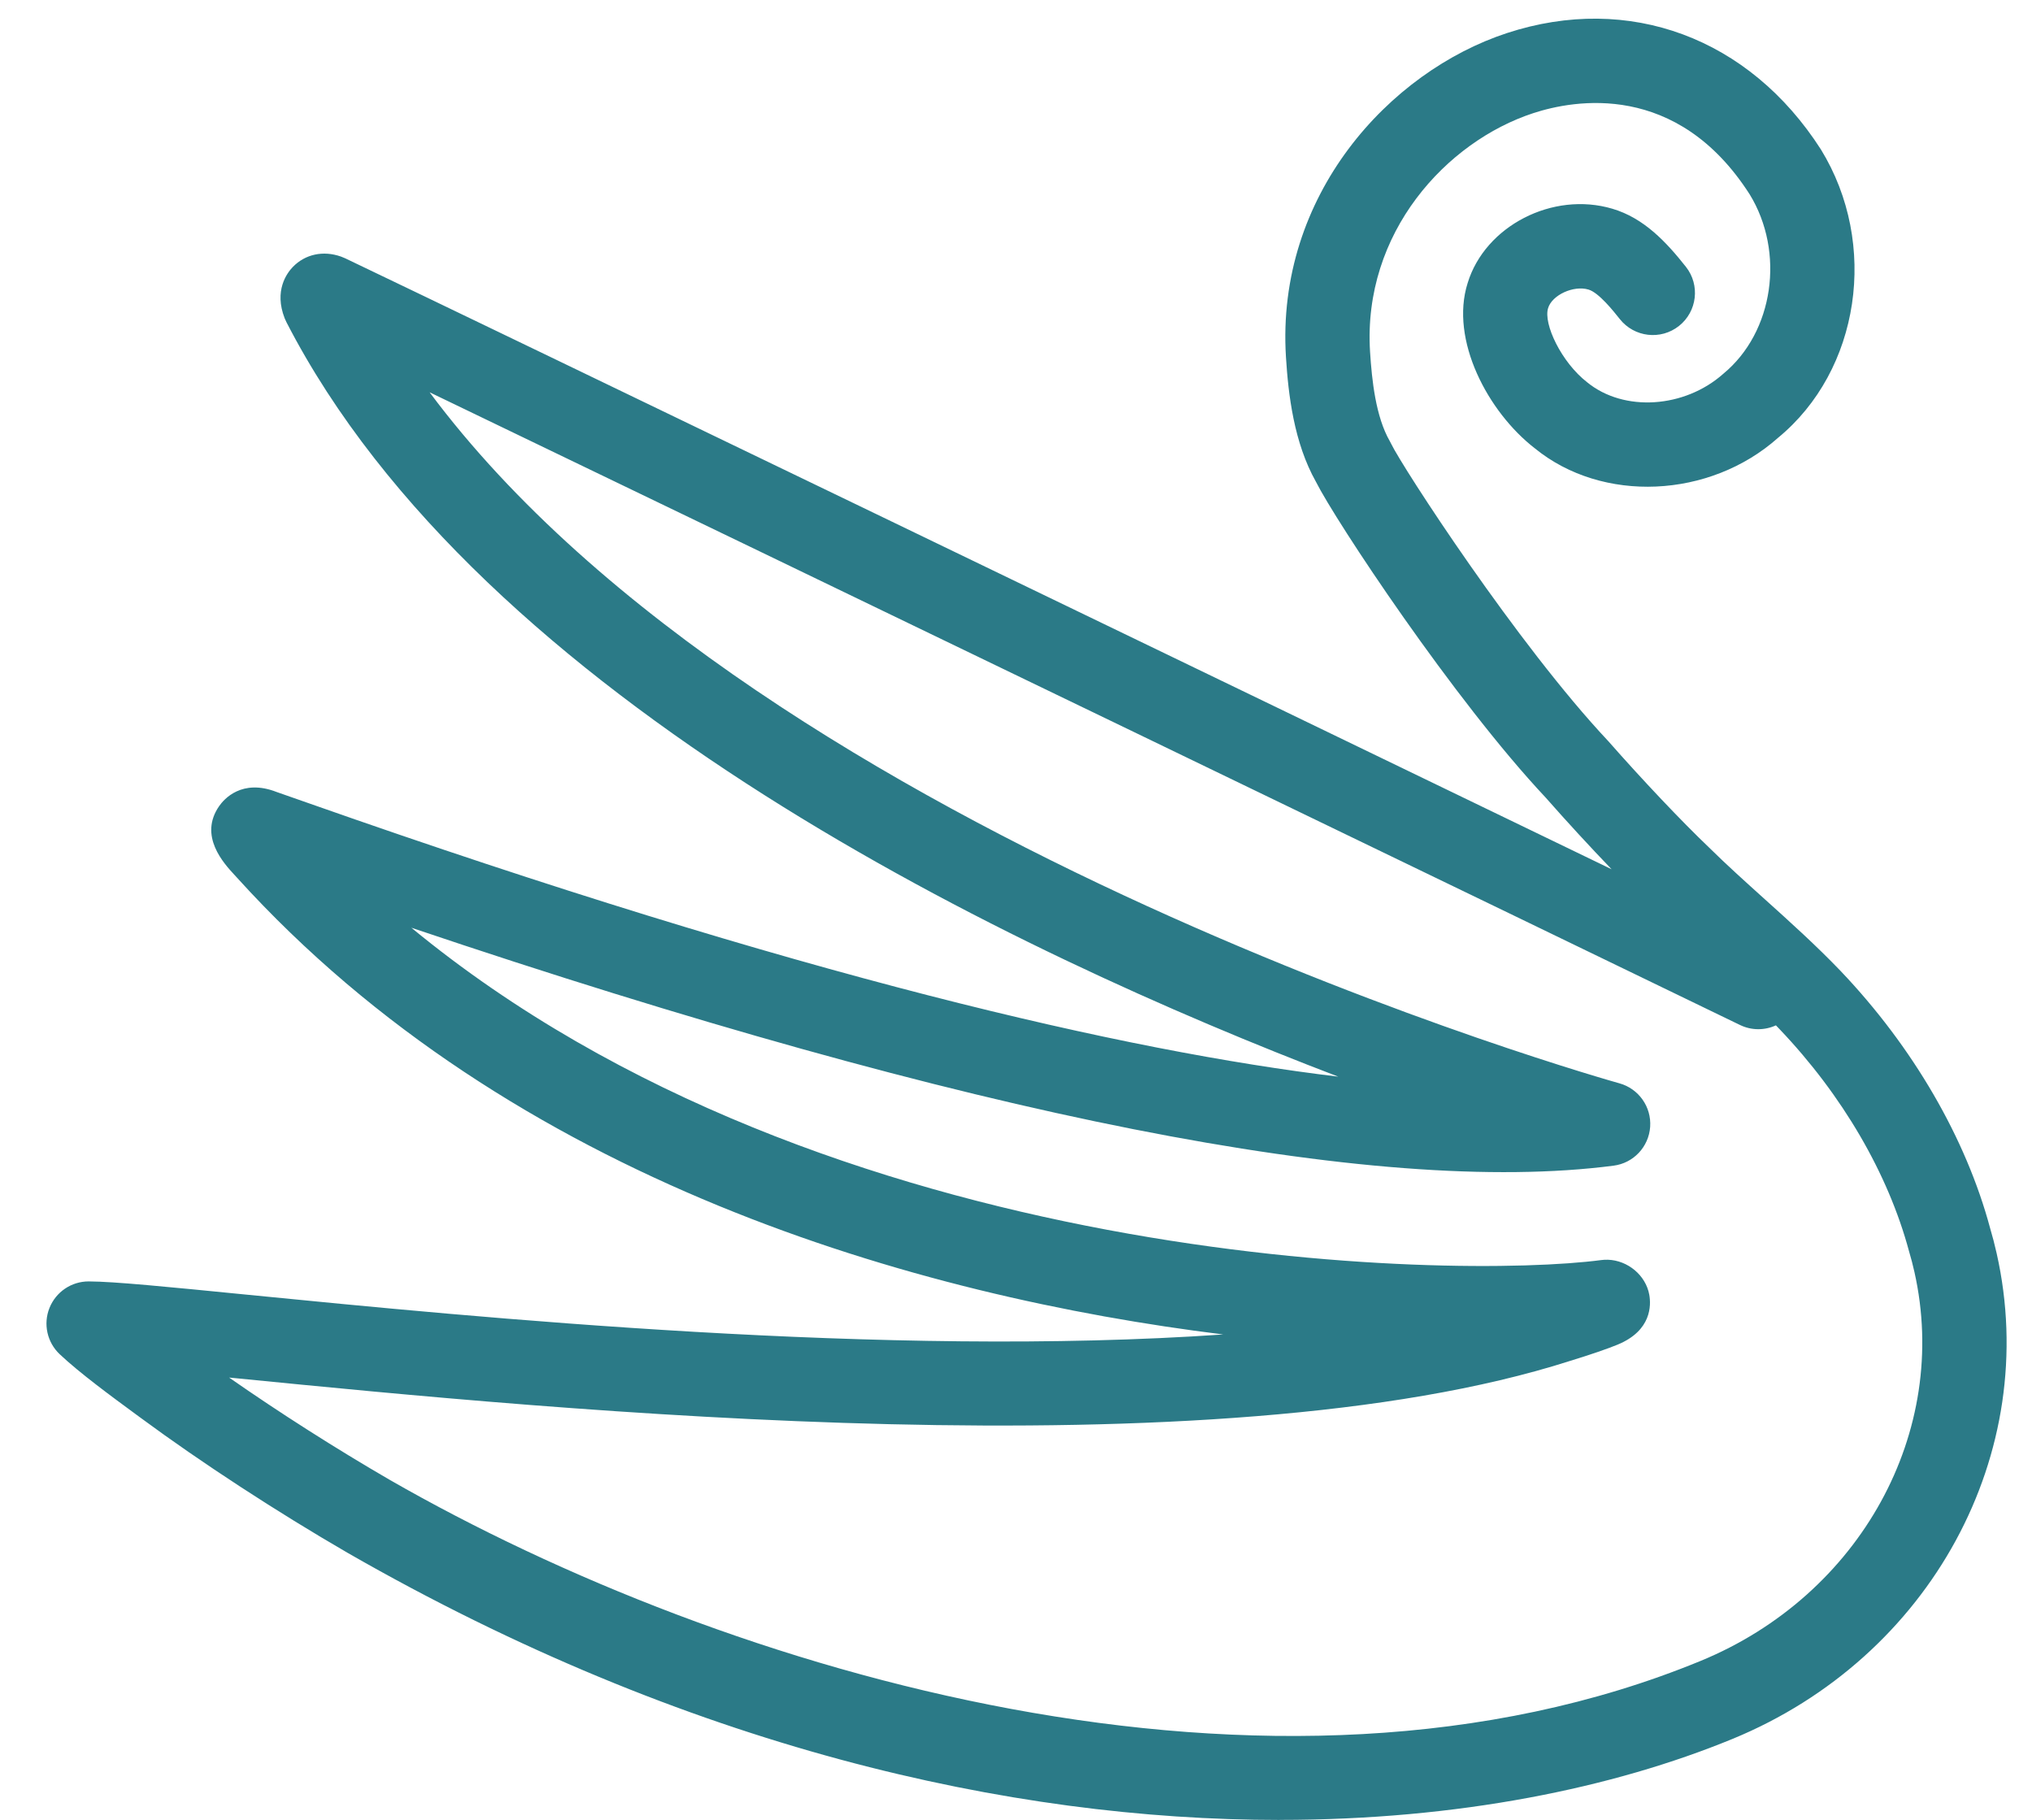
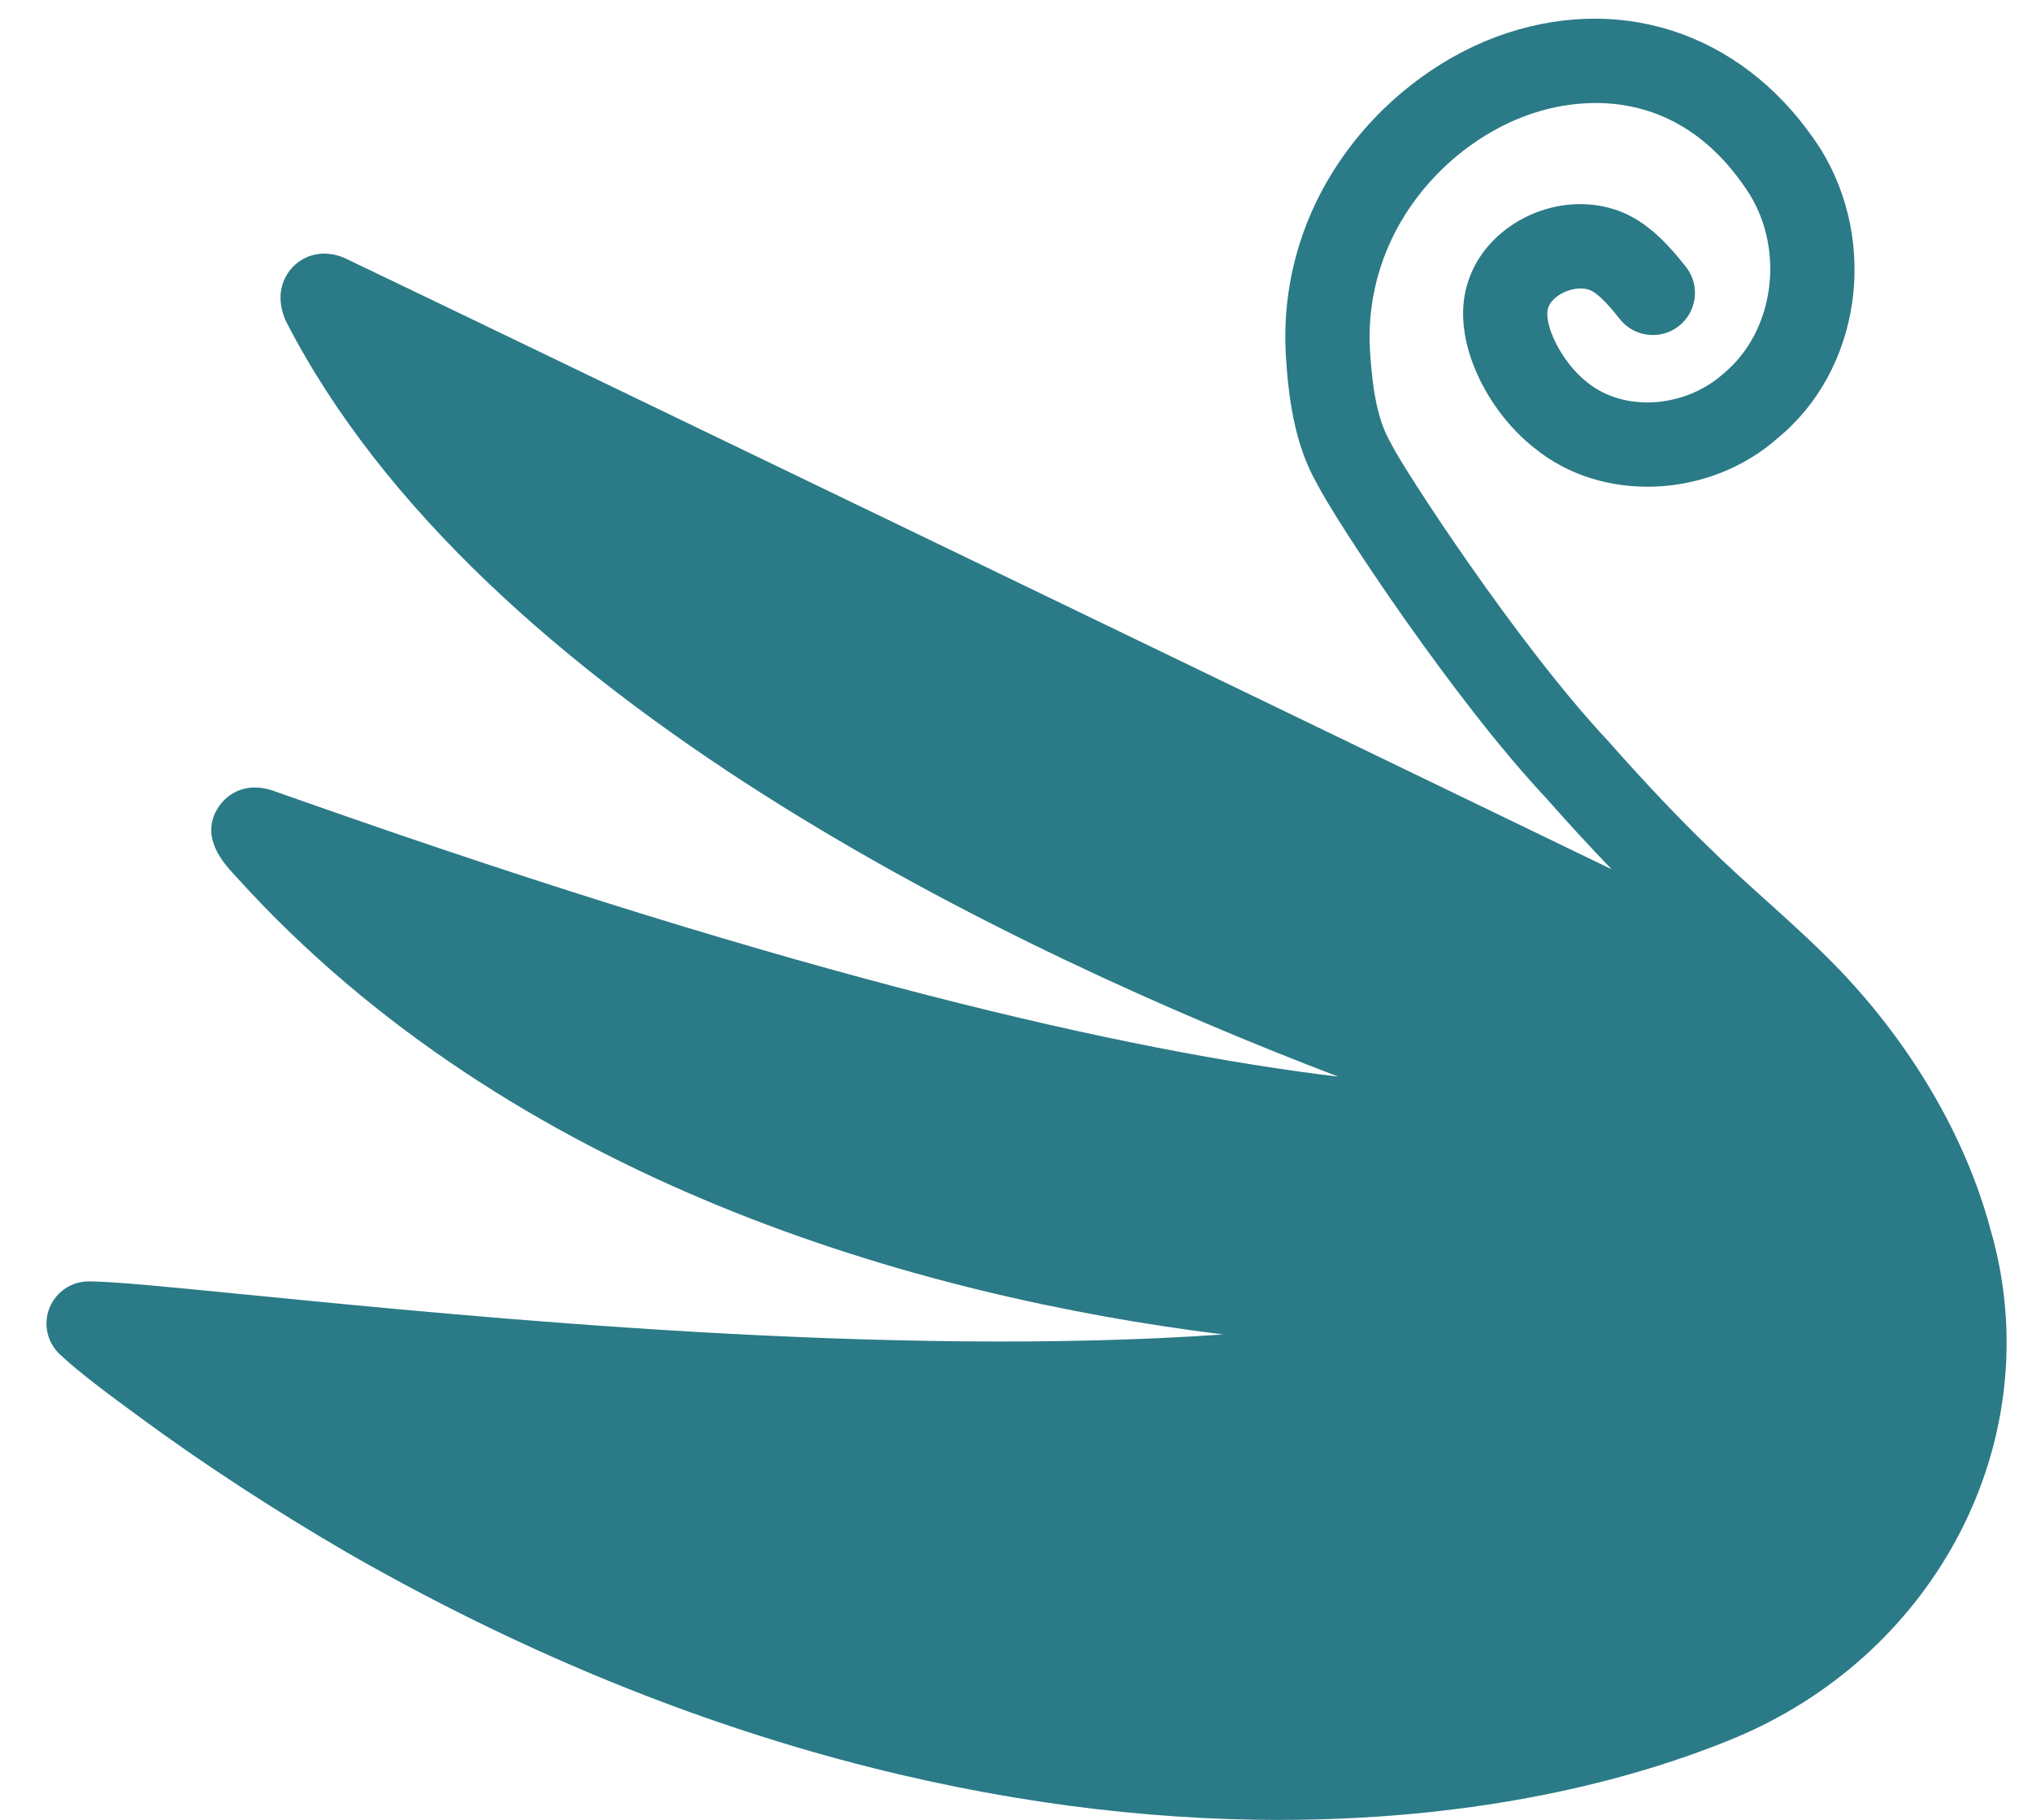
<svg xmlns="http://www.w3.org/2000/svg" id="Layer_1" viewBox="0 0 526 471">
  <defs>
    <style>
      .cls-1 {
        fill: #2b7a87;
      }
    </style>
  </defs>
-   <path class="cls-1" d="M331.24,471.07c-69.59,0-153.29-18.68-241.18-69.09-18.38-10.65-37.91-23.38-53.62-34.97l-1.05-.77c-6.56-4.82-14.73-10.81-19.93-15.71-3.26-3.07-4.32-7.83-2.65-11.99,1.66-4.14,5.67-6.86,10.13-6.86.02,0,.04,0,.06,0,6.56.03,20.21,1.38,40.87,3.43,59.26,5.86,165.67,16.37,252.77,10.3-79.28-9.81-184.13-39.69-255.24-118.18l-.67-.73c-2.8-3.03-9.37-10.11-4-17.85,1.22-1.76,5.86-7.17,14.88-3.65,2.1.73,4.97,1.73,8.51,2.98,127.11,44.73,211.03,64.07,266.3,70.7-83.66-31.96-221.89-97.42-272.27-195.28-.17-.33-.32-.66-.46-1.01-2.79-7.12.54-11.66,2.1-13.28,3.2-3.32,7.88-4.33,12.5-2.69.37.13.72.28,1.07.44,35.14,16.78,232.77,112.17,327.82,158.14-5.52-5.74-11.51-12.23-17.03-18.51-23.77-25.29-54.43-71.67-59.5-81.77-5.72-10.16-7.16-22.58-7.77-32.31-2.63-41.88,26.8-73.88,57.22-83.85,31.57-10.34,62.71,1.2,81.26,30.13,15.04,24.49,10.11,57.21-11.12,74.65-17.65,15.7-45.45,17-62.97,2.68-12.09-9.37-22.02-28.03-17.36-42.75,4.51-14.78,22.03-23.82,37.46-19.24,8.17,2.4,13.97,8.63,19.03,15.02,3.74,4.72,2.94,11.58-1.78,15.32-4.72,3.74-11.58,2.94-15.32-1.78-1.63-2.05-5.43-6.85-8.11-7.64-3.87-1.15-9.42,1.41-10.45,4.8-1.28,4.05,3.42,14.02,10.12,19.21,9.5,7.76,25.21,6.7,35.22-2.2,13.1-10.78,16.02-31.51,6.82-46.48-18.81-29.32-45.43-24.45-56-20.99-22.46,7.35-44.18,30.93-42.25,61.75.47,7.46,1.48,16.83,5.1,23.13.13.23.26.47.37.71,2.91,6.05,32.66,51.92,56.17,76.93,9.01,10.23,18.92,20.7,26.12,27.57,4.57,4.51,9.34,8.79,14.38,13.34,6.58,5.92,13.38,12.05,19.66,18.6,18.73,19.66,32.48,43.33,38.73,66.66.57,1.91,1.16,4.15,1.67,6.43,11.66,51.74-17.09,104.6-68.35,125.68-30.88,12.7-70.95,20.97-117.25,20.97ZM59.33,356.58c12.99,9.06,27.66,18.41,41.62,26.5,87.27,50.05,228.51,92.37,339.24,46.84,41.4-17.02,64.68-59.38,55.37-100.71-.4-1.79-.86-3.56-1.38-5.29-5.41-20.16-17.28-40.49-33.52-57.53-.32-.33-.63-.66-.95-.99-2.86,1.31-6.26,1.38-9.31-.1-44.29-21.49-253.56-122.55-339.19-163.76,87.01,116.82,305.6,178.2,307.97,178.86,5,1.38,8.34,6.09,7.98,11.27-.36,5.18-4.32,9.39-9.47,10.05-61.66,8.01-166.27-12.7-311.21-61.59,107.83,88.86,270.05,91.01,307.97,86.03.59-.08,1.19-.11,1.78-.09,5.13.17,9.78,4,10.7,9.05.48,2.67.65,9.27-8.19,12.92-2.61,1.08-7.11,2.62-12.33,4.22-92.07,29.51-262.7,12.65-344.7,4.54-.8-.08-1.59-.16-2.38-.23Z" />
+   <path class="cls-1" d="M331.24,471.07c-69.59,0-153.29-18.68-241.18-69.09-18.38-10.65-37.91-23.38-53.62-34.97l-1.05-.77c-6.56-4.82-14.73-10.81-19.93-15.71-3.26-3.07-4.32-7.83-2.65-11.99,1.66-4.14,5.67-6.86,10.13-6.86.02,0,.04,0,.06,0,6.56.03,20.21,1.38,40.87,3.43,59.26,5.86,165.67,16.37,252.77,10.3-79.28-9.81-184.13-39.69-255.24-118.18l-.67-.73c-2.8-3.03-9.37-10.11-4-17.85,1.22-1.76,5.86-7.17,14.88-3.65,2.1.73,4.97,1.73,8.51,2.98,127.11,44.73,211.03,64.07,266.3,70.7-83.66-31.96-221.89-97.42-272.27-195.28-.17-.33-.32-.66-.46-1.01-2.79-7.12.54-11.66,2.1-13.28,3.2-3.32,7.88-4.33,12.5-2.69.37.13.72.28,1.07.44,35.14,16.78,232.77,112.17,327.82,158.14-5.52-5.74-11.51-12.23-17.03-18.51-23.77-25.29-54.43-71.67-59.5-81.77-5.72-10.16-7.16-22.58-7.77-32.31-2.63-41.88,26.8-73.88,57.22-83.85,31.57-10.34,62.71,1.2,81.26,30.13,15.04,24.49,10.11,57.21-11.12,74.65-17.65,15.7-45.45,17-62.97,2.68-12.09-9.37-22.02-28.03-17.36-42.75,4.51-14.78,22.03-23.82,37.46-19.24,8.17,2.4,13.97,8.63,19.03,15.02,3.74,4.72,2.94,11.58-1.78,15.32-4.72,3.74-11.58,2.94-15.32-1.78-1.63-2.05-5.43-6.85-8.11-7.64-3.87-1.15-9.42,1.41-10.45,4.8-1.28,4.05,3.42,14.02,10.12,19.21,9.5,7.76,25.21,6.7,35.22-2.2,13.1-10.78,16.02-31.51,6.82-46.48-18.81-29.32-45.43-24.45-56-20.99-22.46,7.35-44.18,30.93-42.25,61.75.47,7.46,1.48,16.83,5.1,23.13.13.23.26.47.37.71,2.91,6.05,32.66,51.92,56.17,76.93,9.01,10.23,18.92,20.7,26.12,27.57,4.57,4.51,9.34,8.79,14.38,13.34,6.58,5.92,13.38,12.05,19.66,18.6,18.73,19.66,32.48,43.33,38.73,66.66.57,1.91,1.16,4.15,1.67,6.43,11.66,51.74-17.09,104.6-68.35,125.68-30.88,12.7-70.95,20.97-117.25,20.97ZM59.33,356.58Z" />
</svg>